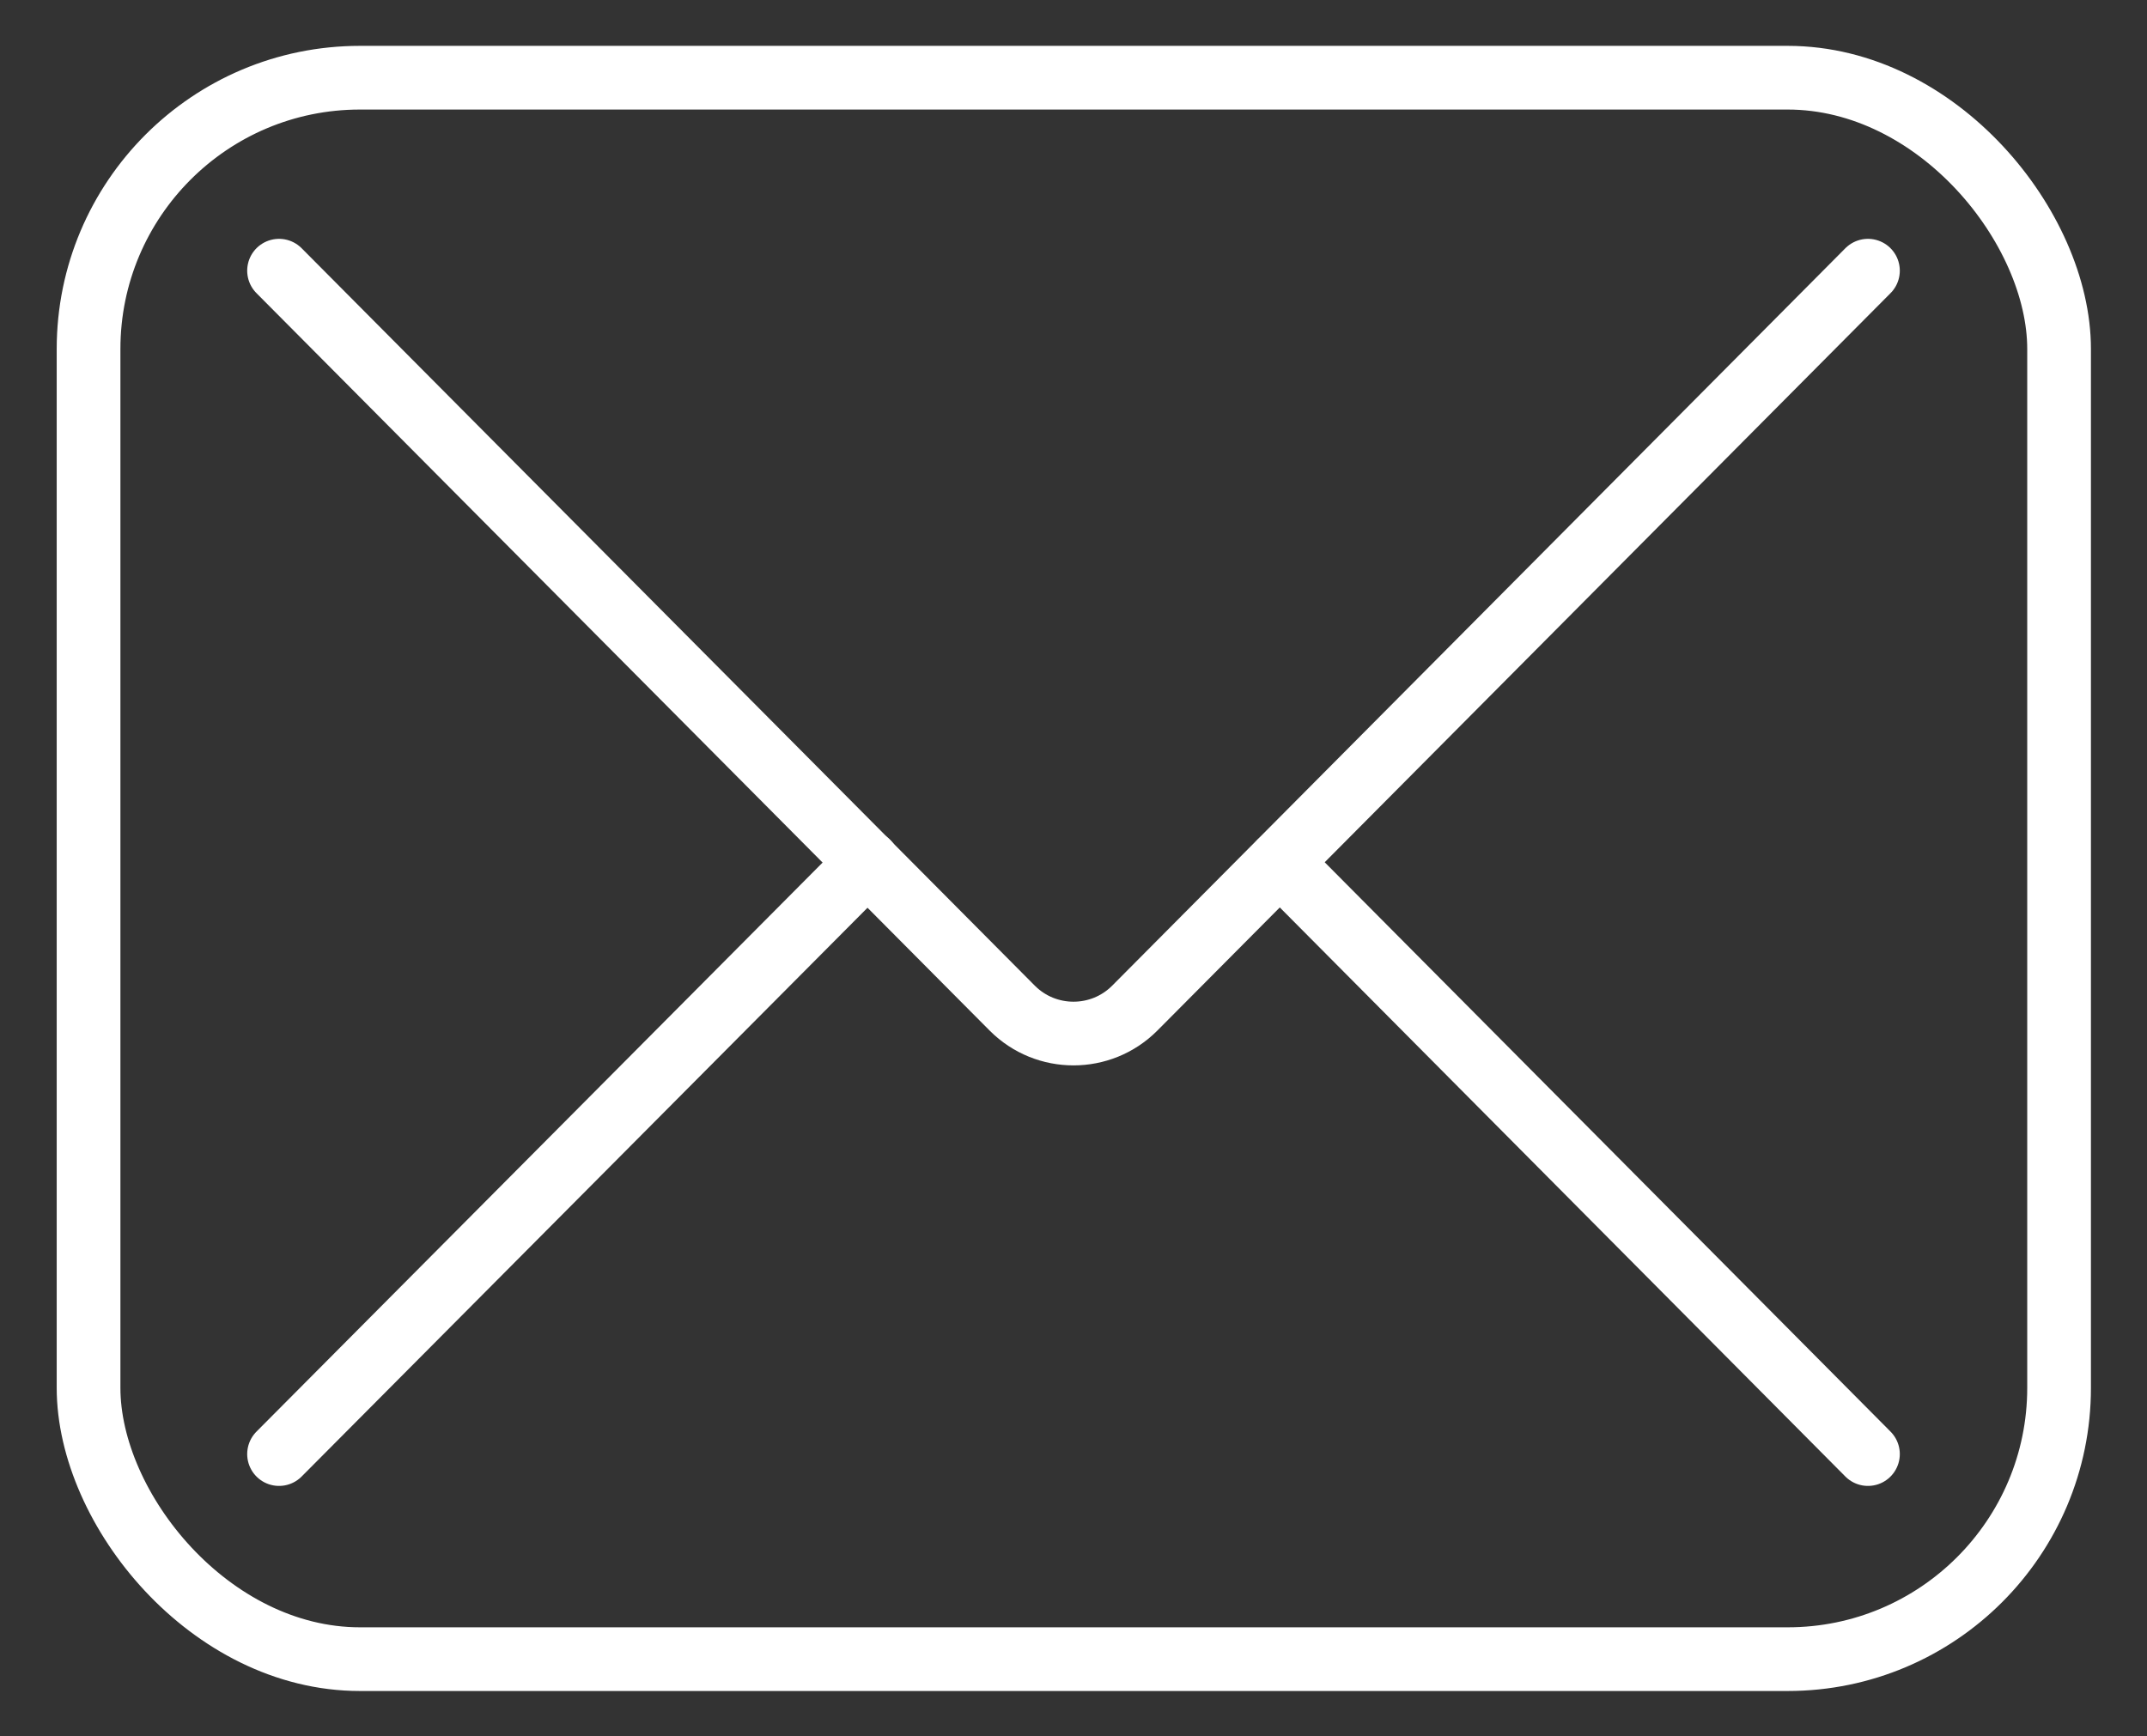
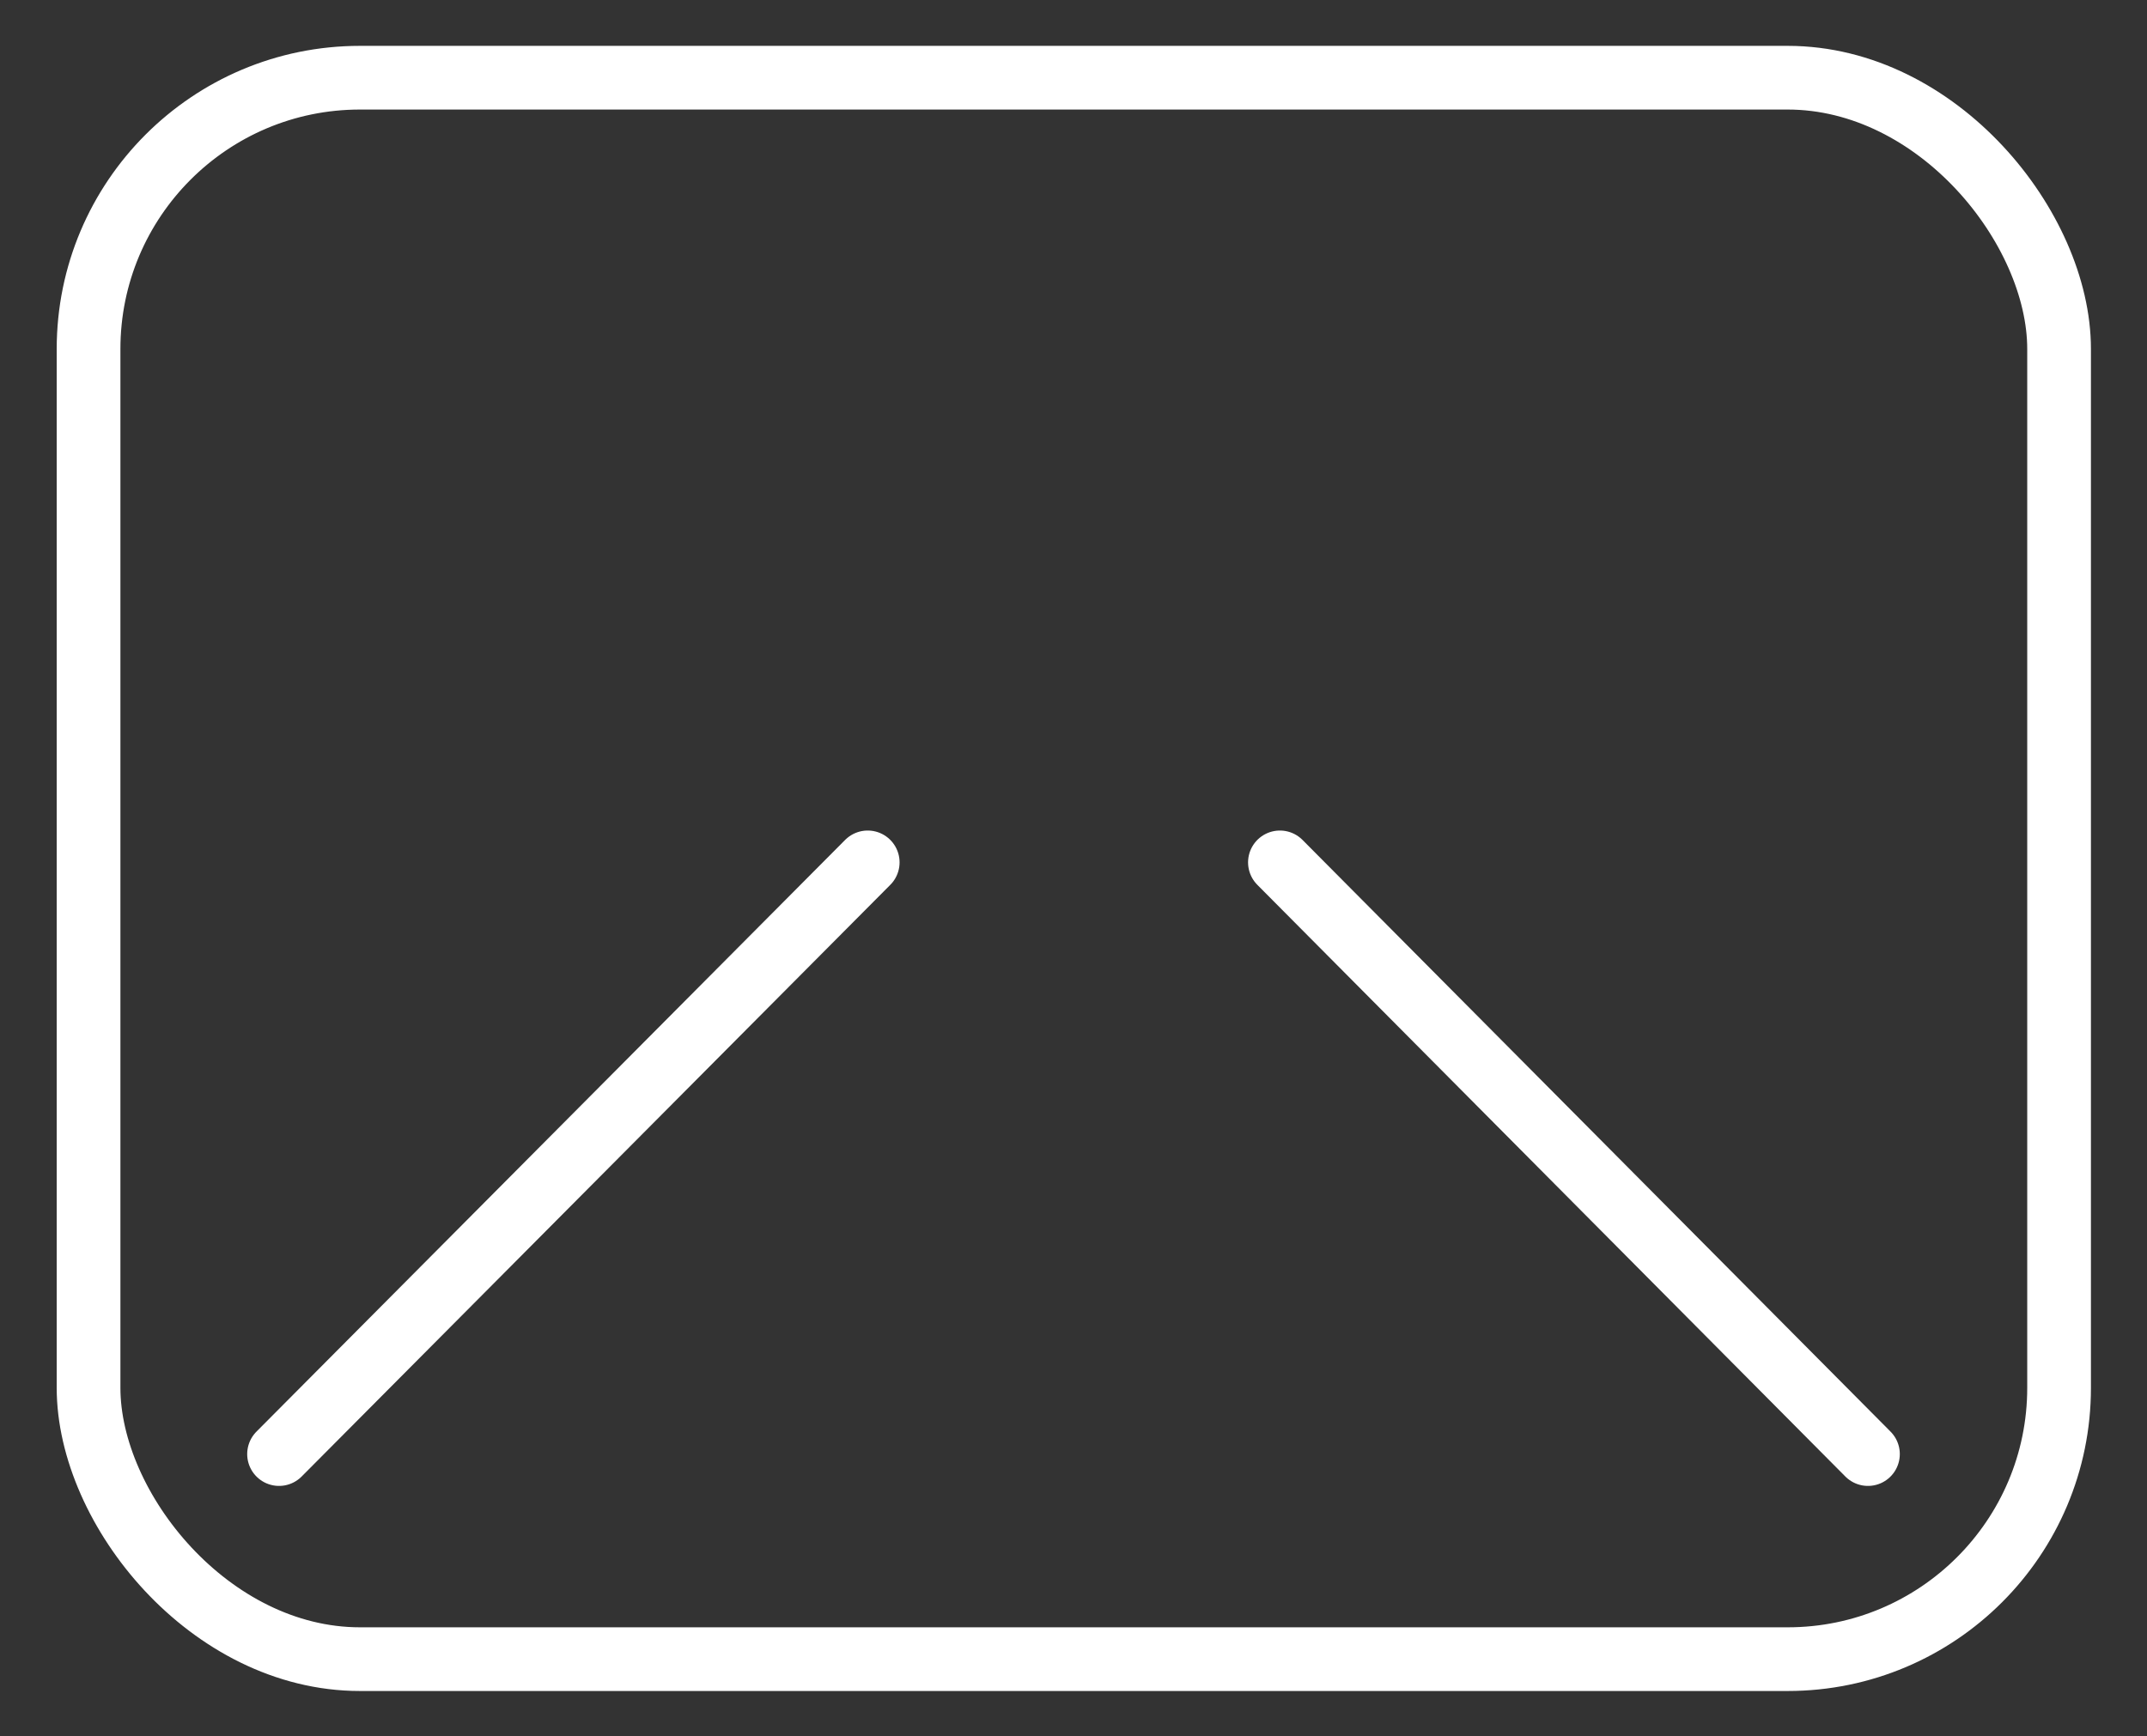
<svg xmlns="http://www.w3.org/2000/svg" viewBox="0 0 33.7 27.26" data-name="Capa 1" id="Capa_1">
  <rect x="0" y="0" width="33.7" height="27.26" fill="#333333" stroke="none" />
  <defs>
    <style>
      .cls-1, .cls-2 {
        fill: none;
        stroke: #fff;
        stroke-miterlimit: 10;
      }

      .cls-2 {
        stroke-linecap: round;
      }
    </style>
  </defs>
  <rect ry="4.26" rx="4.26" height="24.83" width="30.93" y="1.22" x="1.39" class="cls-1" />
-   <path d="M29.32,4.25l-11.51,11.58c-.53.53-1.39.53-1.92,0L4.38,4.25" class="cls-2" />
  <line y2="22.83" x2="29.32" y1="13.54" x1="20.09" class="cls-2" />
  <line y2="13.54" x2="13.62" y1="22.83" x1="4.38" class="cls-2" />
</svg>